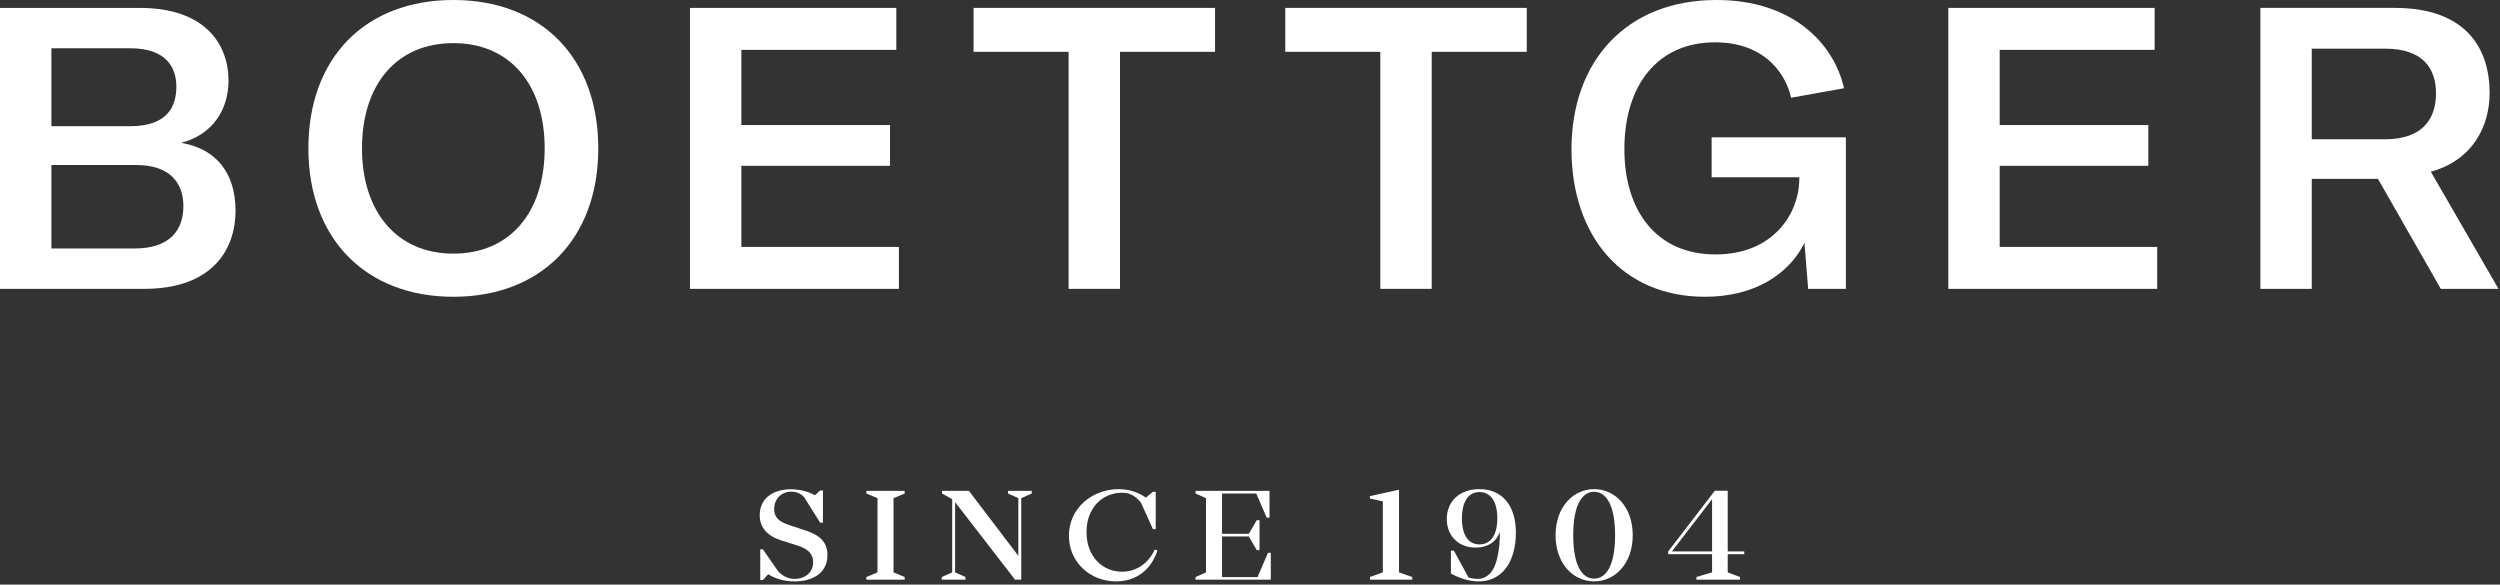
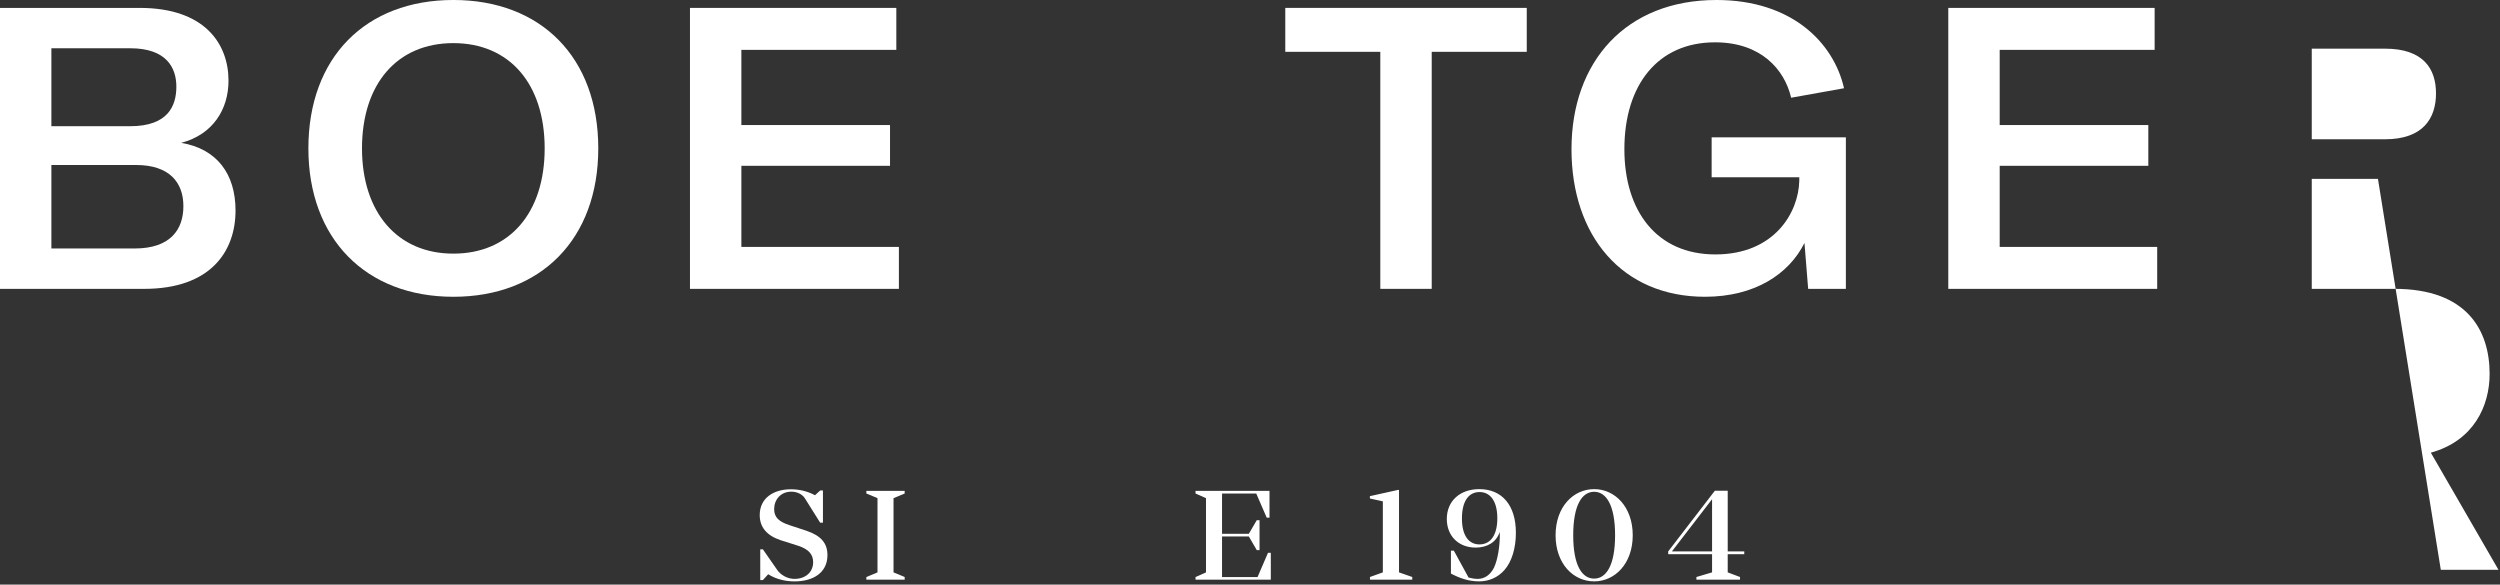
<svg xmlns="http://www.w3.org/2000/svg" clip-rule="evenodd" fill-rule="evenodd" stroke-linejoin="round" stroke-miterlimit="2" viewBox="0 0 650 152">
  <rect x="0" y="0" width="650" height="152" fill="#333333" stroke="none" />
  <g fill="#ffffff" fill-rule="nonzero">
    <path d="m0 7.752c0 2.543-1.546 4.889-5.698 4.889h-8.999v-17.53h8.721c4.062 0 5.538 2.247 5.538 4.543 0 1.778-.969 3.358-2.953 3.877 2.215.37 3.391 1.925 3.391 4.221m-11.49-10.123v4.864h4.915c2.376 0 2.883-1.284 2.883-2.469s-.622-2.395-2.883-2.395zm8.237 9.852c0-1.482-.876-2.568-2.953-2.568h-5.284v5.209h5.191c2.215 0 3.046-1.16 3.046-2.641" transform="matrix(4.167 0 0 4.167 61.237 22.428)" />
    <path d="m0 0c0-5.679 3.576-9.259 9.045-9.259 5.468 0 9.043 3.58 9.043 9.259 0 5.654-3.575 9.259-9.043 9.259-5.469 0-9.045-3.63-9.045-9.259m14.743 0c0-4.025-2.192-6.568-5.698-6.568-3.508 0-5.7 2.543-5.7 6.568 0 3.975 2.192 6.567 5.7 6.567 3.506 0 5.698-2.543 5.698-6.567" transform="matrix(4.167 0 0 4.167 80.18 38.58)" />
    <path d="m0 12.296v2.617h-13.036v-17.53h12.875v2.618h-9.668v4.691h9.275v2.543h-9.275v5.061z" transform="matrix(4.167 0 0 4.167 233.714 12.961)" />
-     <path d="m0-12.048h-5.93v14.789h-3.207v-14.789h-5.929v-2.741h15.066z" transform="matrix(4.167 0 0 4.167 315.911 63.679)" />
    <path d="m0-12.048h-5.93v14.789h-3.207v-14.789h-5.929v-2.741h15.066z" transform="matrix(4.167 0 0 4.167 396.955 63.679)" />
    <path d="m0 .099c0-5.481 3.415-9.308 9.045-9.308 4.707 0 7.314 2.666 7.96 5.506l-3.3.592c-.415-1.777-1.892-3.457-4.753-3.457-3.552 0-5.652 2.642-5.652 6.667 0 3.851 2.008 6.567 5.677 6.567 3.69 0 5.19-2.617 5.236-4.592v-.222h-5.468v-2.494h8.375v9.456h-2.353l-.231-2.864c-.969 1.951-3.115 3.358-6.206 3.358-5.169 0-8.33-3.802-8.33-9.209" transform="matrix(4.167 0 0 4.167 408.588 38.373)" />
    <path d="m0 12.296v2.617h-13.035v-17.53h12.875v2.618h-9.668v4.691h9.274v2.543h-9.274v5.061z" transform="matrix(4.167 0 0 4.167 560.871 12.961)" />
-     <path d="m0 3.802h-4.13v6.864h-3.207v-17.53h8.375c4.523 0 5.93 2.593 5.93 5.308 0 2.001-.991 4.173-3.669 4.914l4.222 7.308h-3.599zm-4.13-2.469h4.568c2.377 0 3.184-1.308 3.184-2.864 0-1.53-.784-2.79-3.184-2.79h-4.568z" transform="matrix(4.167 0 0 4.167 618.267 30.657)" />
+     <path d="m0 3.802h-4.13v6.864h-3.207h8.375c4.523 0 5.93 2.593 5.93 5.308 0 2.001-.991 4.173-3.669 4.914l4.222 7.308h-3.599zm-4.13-2.469h4.568c2.377 0 3.184-1.308 3.184-2.864 0-1.53-.784-2.79-3.184-2.79h-4.568z" transform="matrix(4.167 0 0 4.167 618.267 30.657)" />
    <path d="m0 2.472c0 1.101-.901 1.638-2.051 1.638-.562 0-1.15-.132-1.646-.447l-.331.364h-.165v-1.918h.165l.943 1.356c.331.38.736.487 1.034.487.678 0 1.158-.413 1.158-1.042 0-.488-.281-.81-.935-1.025l-1.1-.348c-.885-.297-1.298-.835-1.298-1.562 0-1.075.868-1.613 1.952-1.613.537 0 1.058.132 1.497.372l.322-.297h.174v2.009h-.174l-.959-1.53c-.157-.248-.497-.405-.836-.405-.686 0-1.075.521-1.075 1.083 0 .513.282.786.96 1.009l1.058.348c.927.314 1.307.793 1.307 1.521" transform="matrix(4.167 0 0 4.167 215.137 134.038)" />
    <path d="m0-4.631v4.631l.695.29v.165h-2.39v-.165l.695-.29v-4.631l-.695-.29v-.165h2.39v.165z" transform="matrix(4.167 0 0 4.167 232.317 148.818)" />
-     <path d="m0-5.211-.653.29v5.086h-.389l-3.738-4.838v4.383l.645.29v.165h-1.481v-.165l.654-.29v-4.566l-.637-.355v-.165h1.679l3.085 4.053v-3.598l-.645-.29v-.165h1.48z" transform="matrix(4.167 0 0 4.167 268.248 150.027)" />
-     <path d="m0 1.918c-.414 1.241-1.373 1.919-2.58 1.919-1.629 0-2.944-1.207-2.944-2.854 0-1.719 1.463-2.902 3.101-2.902.686 0 1.257.215 1.703.529l.439-.364h.174v2.332h-.174l-.744-1.645c-.241-.315-.604-.629-1.166-.629-1.258 0-2.234.951-2.234 2.457 0 1.546 1.018 2.472 2.217 2.472.885 0 1.653-.512 2.043-1.389z" transform="matrix(4.167 0 0 4.167 300.934 135.175)" />
    <path d="m0 2.183v1.679h-4.697v-.165l.653-.29v-4.631l-.653-.29v-.165h4.615v1.671h-.174l-.653-1.506h-2.134v2.514h1.671l.496-.851h.173v1.868h-.173l-.496-.852h-1.671v2.532h2.216l.653-1.514z" transform="matrix(4.167 0 0 4.167 330.41 134.624)" />
    <path d="m0-4.498-2.507 3.258h2.507zm.976 3.432v1.133l.768.289v.166h-.768-.976-.977v-.166l.977-.289v-1.133h-2.738v-.174l2.911-3.787h.803v3.787h1.033v.174zm-7.027-1.183c0-1.894-.562-2.712-1.306-2.712-.753 0-1.307.818-1.307 2.712 0 1.895.554 2.705 1.307 2.705.744 0 1.306-.81 1.306-2.705m1.101 0c0 1.778-1.117 2.878-2.407 2.878-1.298 0-2.407-1.1-2.407-2.878 0-1.777 1.109-2.878 2.407-2.878 1.29 0 2.407 1.101 2.407 2.878m-8.449-1.059c0-1.116-.472-1.637-1.109-1.637-.644 0-1.099.521-1.099 1.646 0 1.116.455 1.621 1.091 1.621.695 0 1.117-.579 1.117-1.63m1.158.902c0 .968-.257 1.811-.72 2.333-.397.454-.96.702-1.571.702-.646 0-1.199-.19-1.762-.487v-1.431h.182l.918 1.679c.215.057.405.083.579.083.455 0 .802-.29 1.009-.703.24-.513.355-1.316.364-2.002 0-.067 0-.141-.009-.223-.198.628-.769.976-1.496.976-1.075 0-1.804-.728-1.804-1.787 0-1.125.827-1.861 2.027-1.861 1.406 0 2.283.992 2.283 2.721m-6.465 2.762v.166h-2.639v-.166l.803-.289v-4.433l-.803-.174-.008-.148 1.753-.389h.067v5.144z" transform="matrix(4.167 0 0 4.167 445.138 148.537)" />
  </g>
</svg>